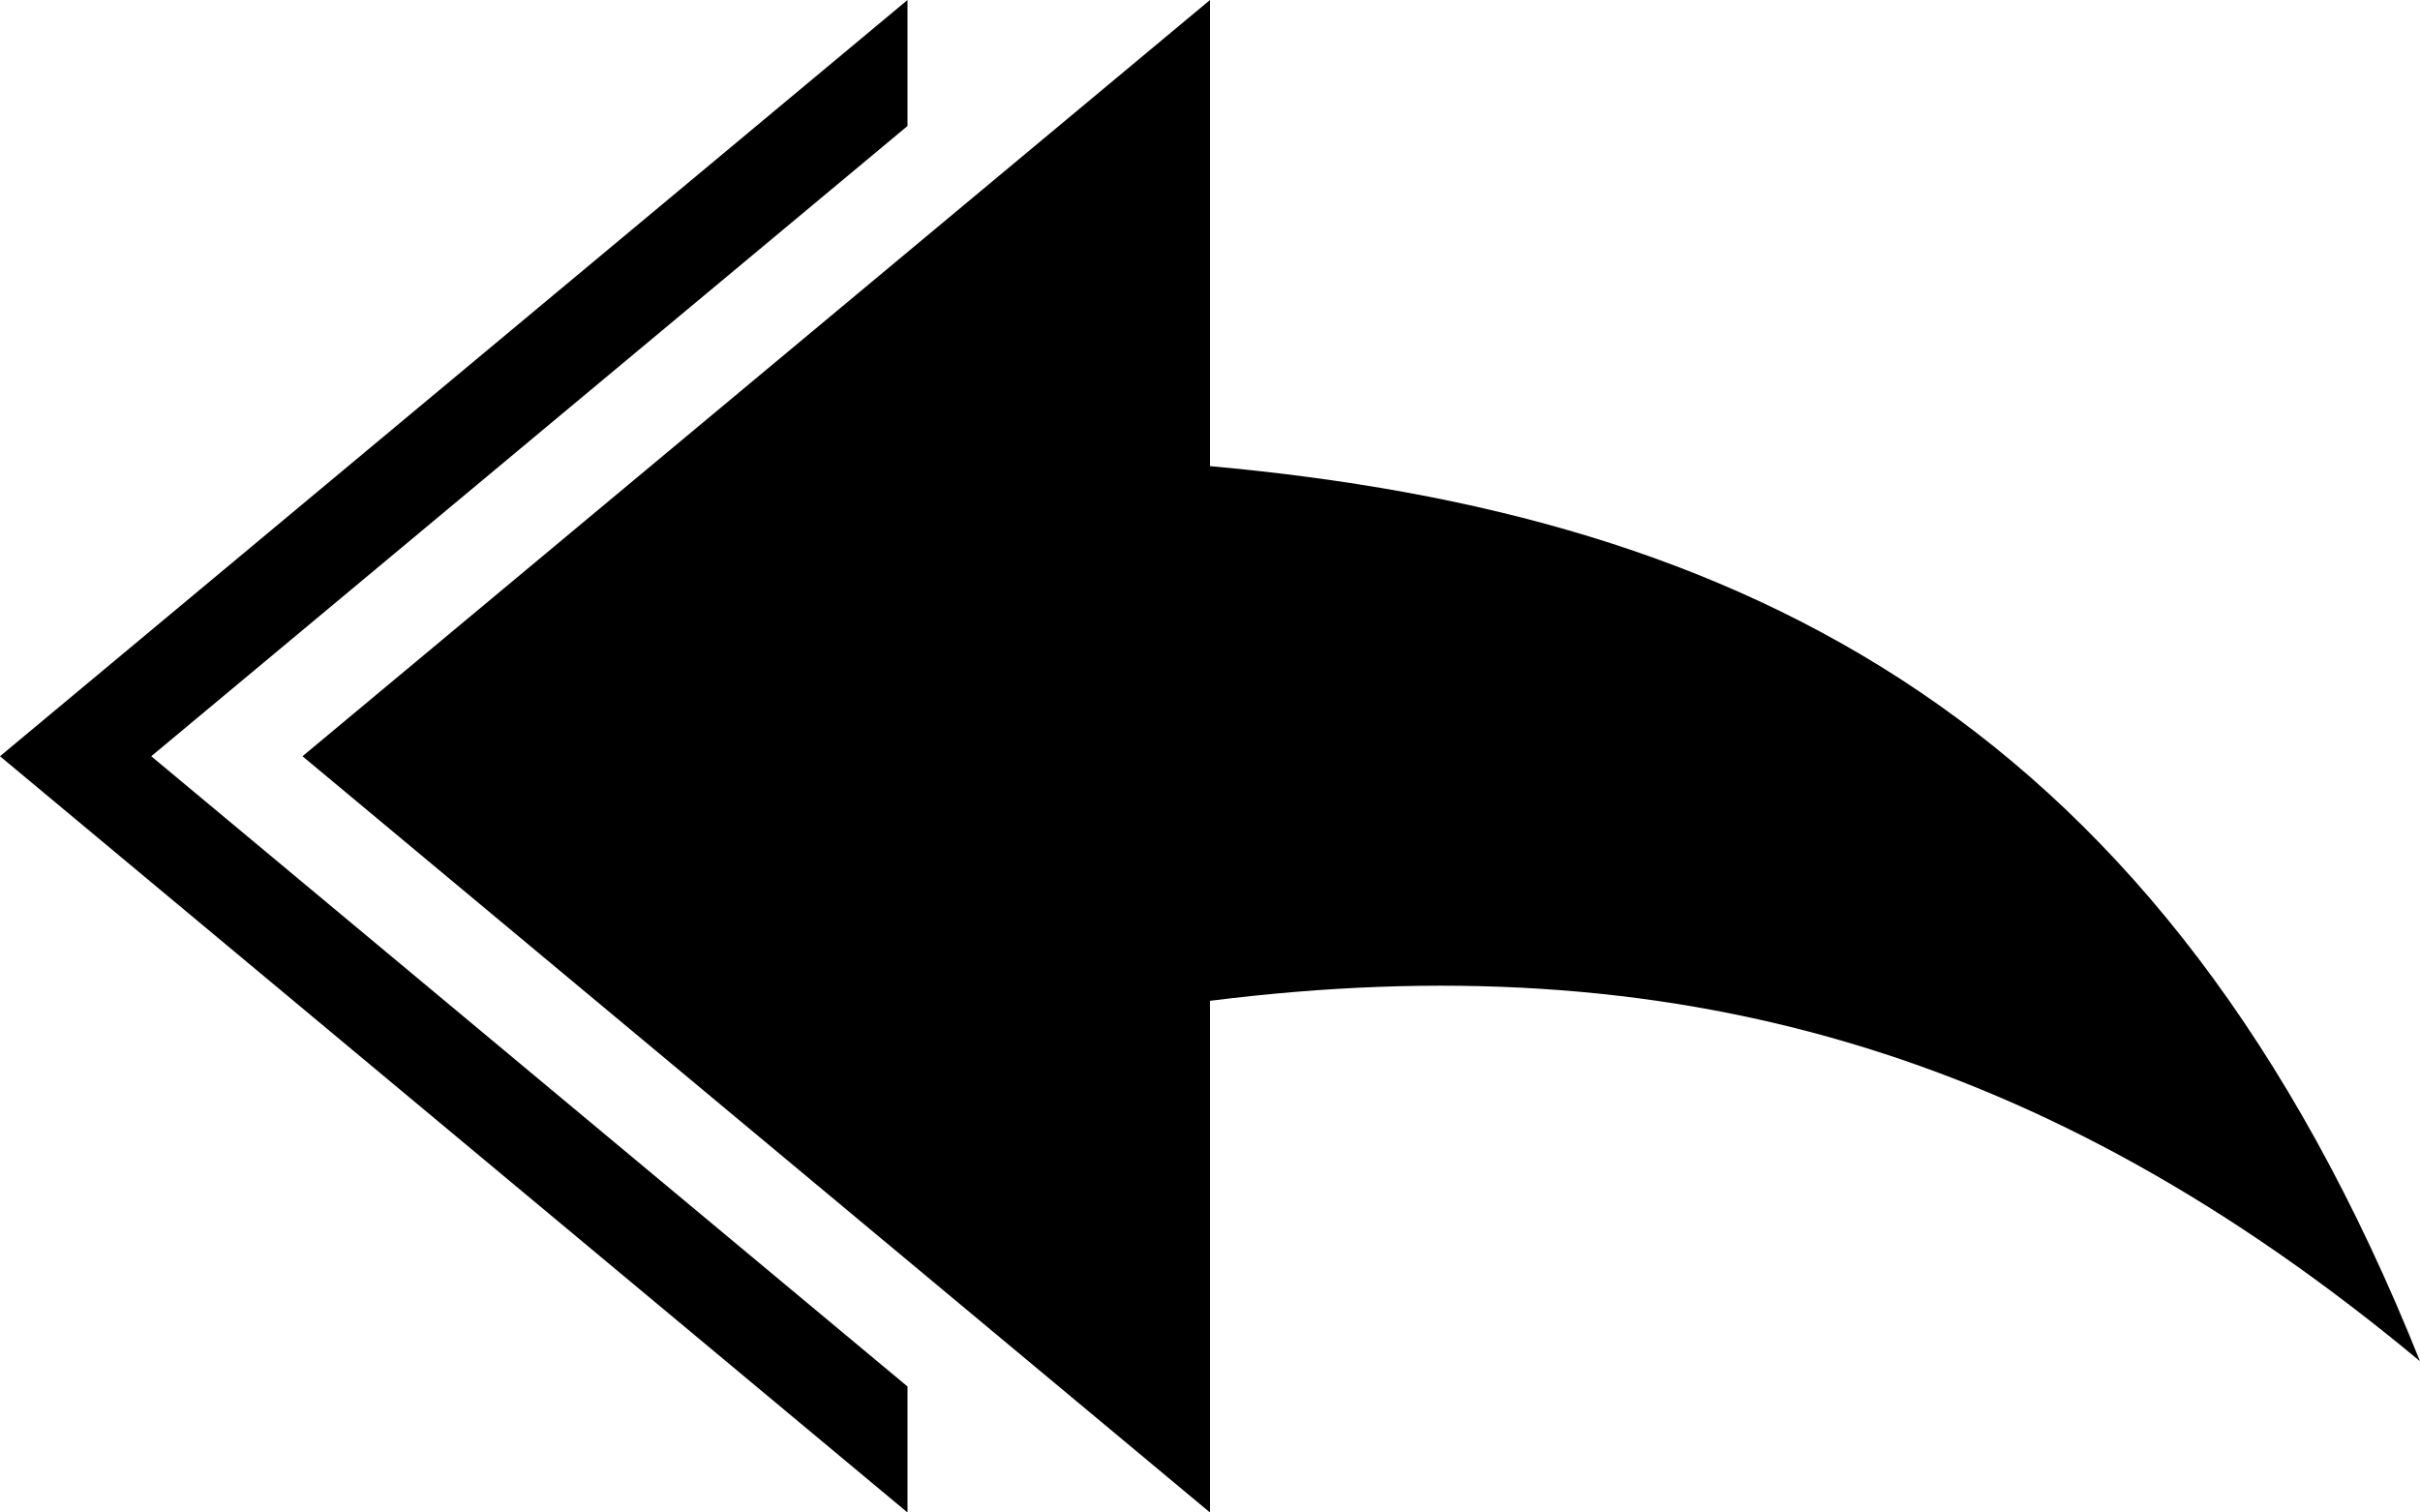
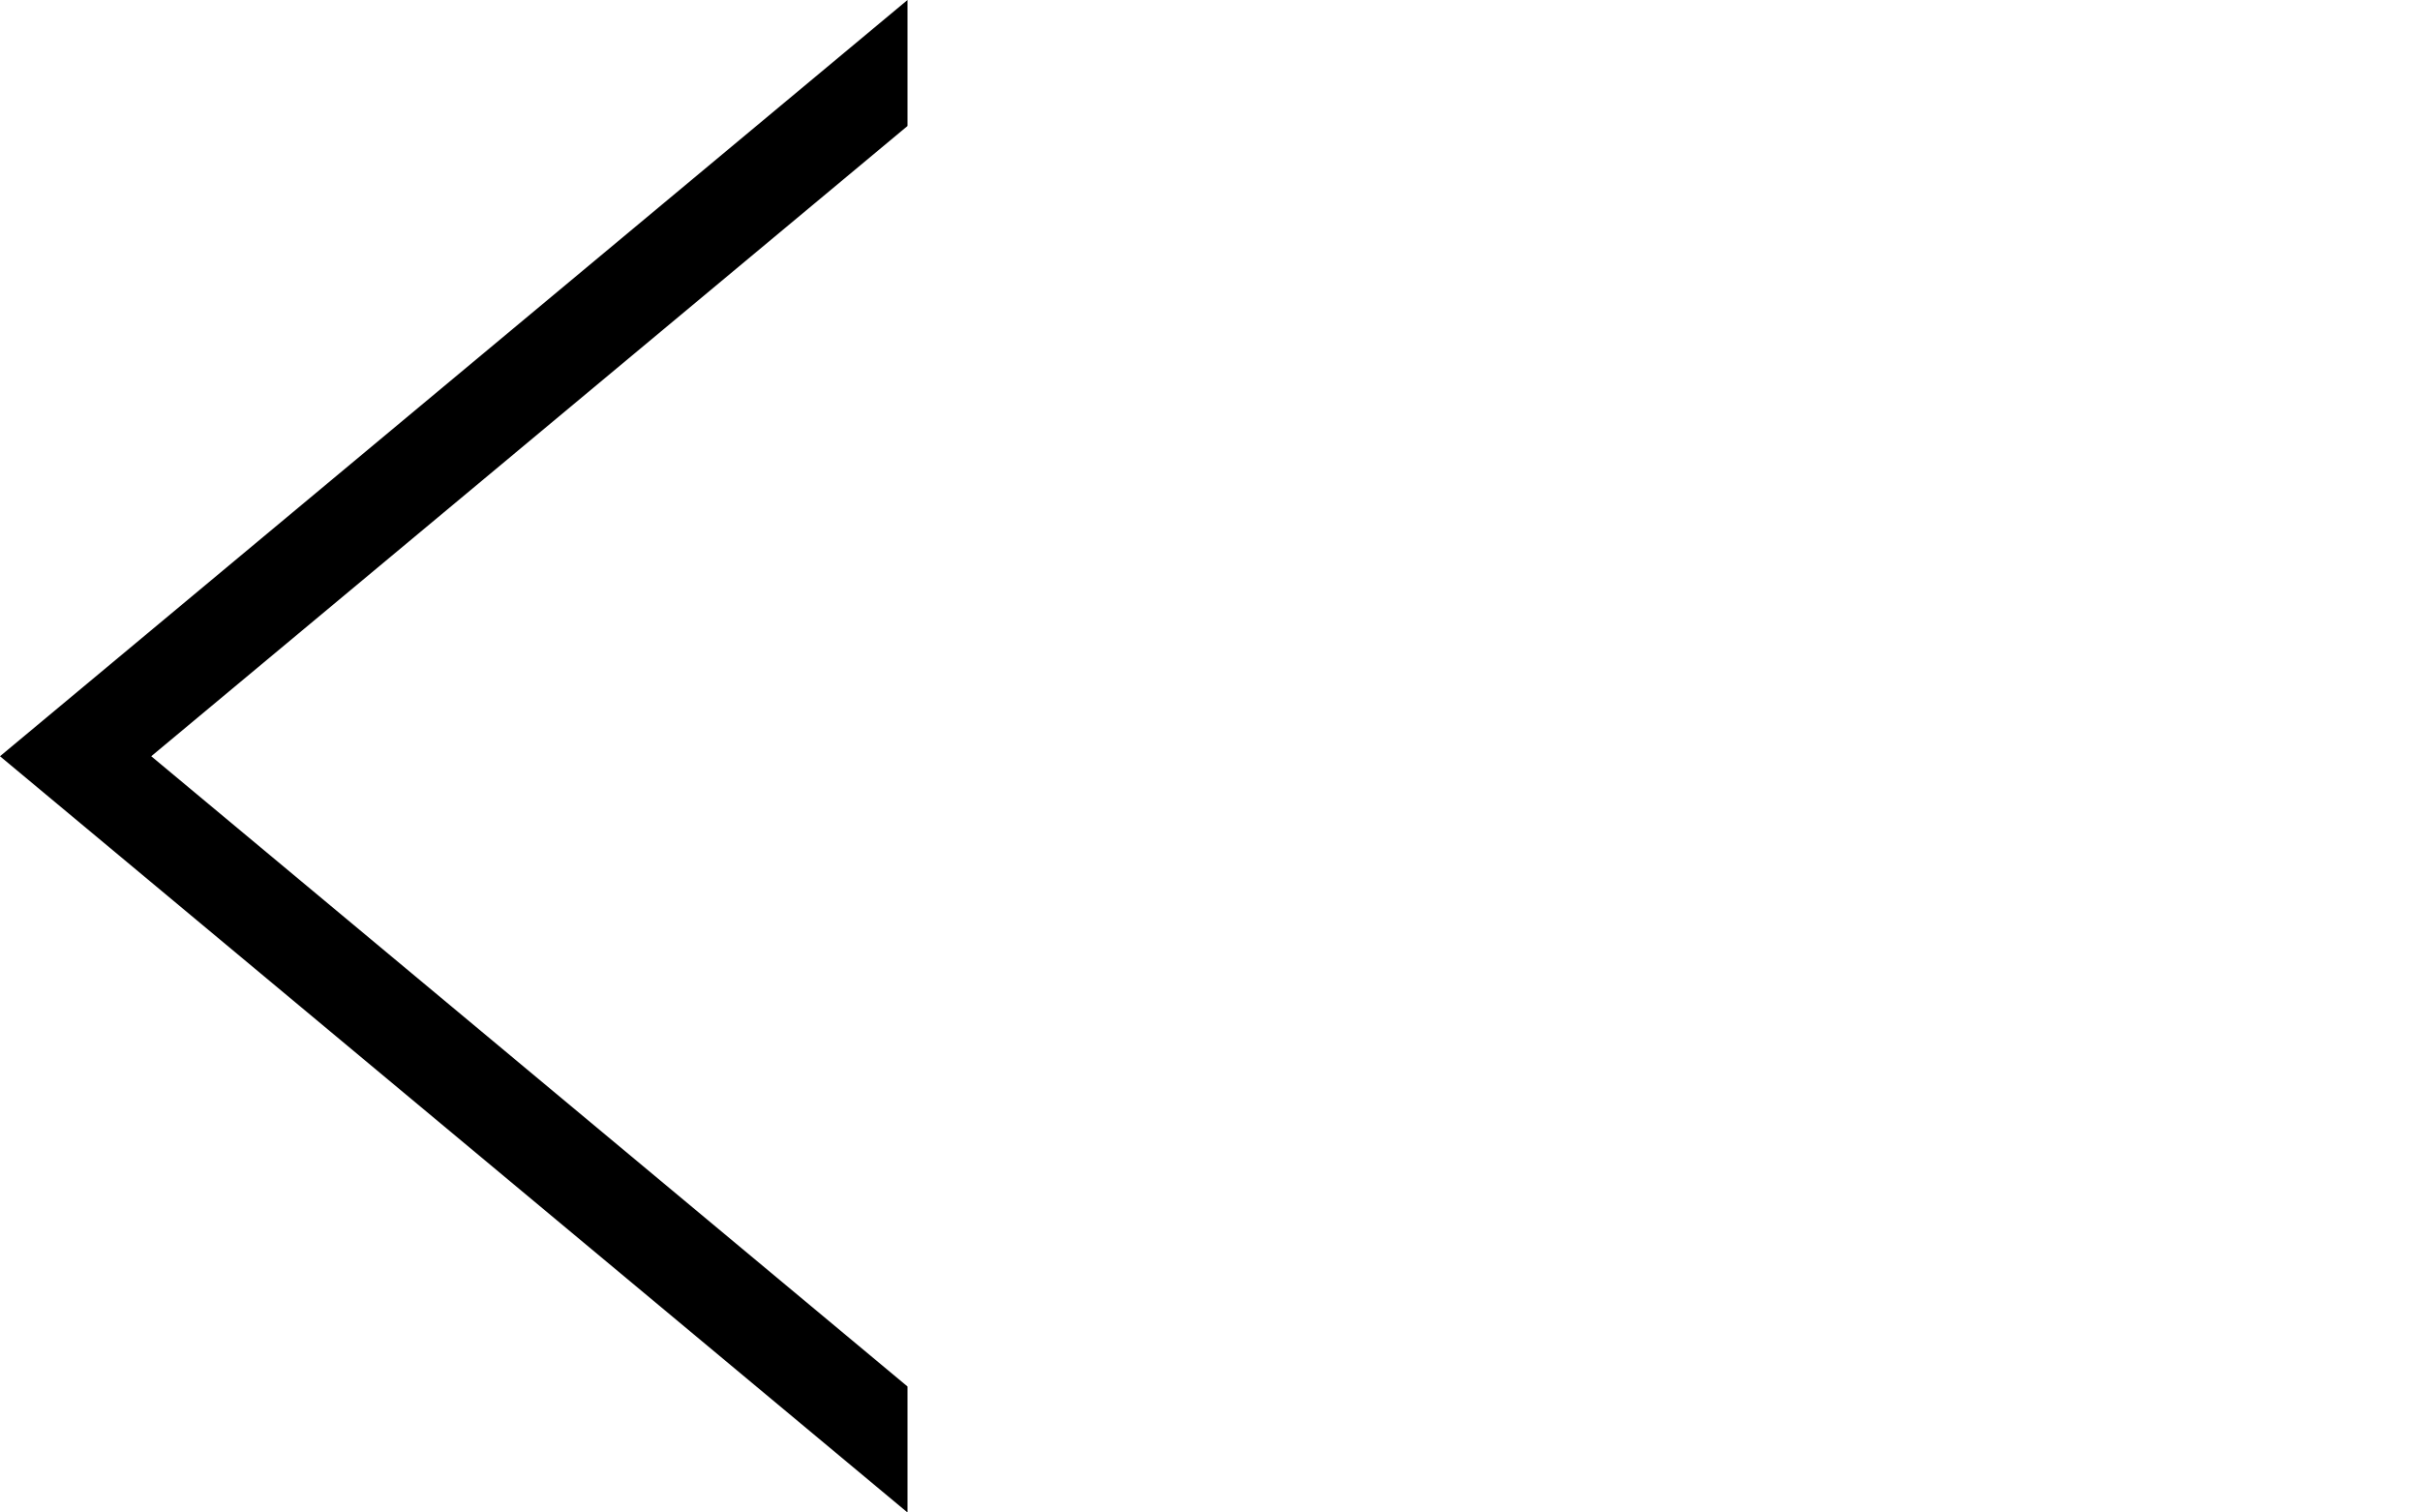
<svg xmlns="http://www.w3.org/2000/svg" version="1.1" id="Capa_1" x="0px" y="0px" width="16px" height="10px" viewBox="0 0 16 10" enable-background="new 0 0 16 10" xml:space="preserve">
  <g>
-     <path d="M8,3.082V0L2,5l6,5V6.617C11.043,6.234,13.521,6.936,16,9C14.307,4.768,11.539,3.401,8,3.082z" />
    <polygon points="6,0.833 6,0 0,5 6,10 6,9.167 1,5  " />
  </g>
</svg>